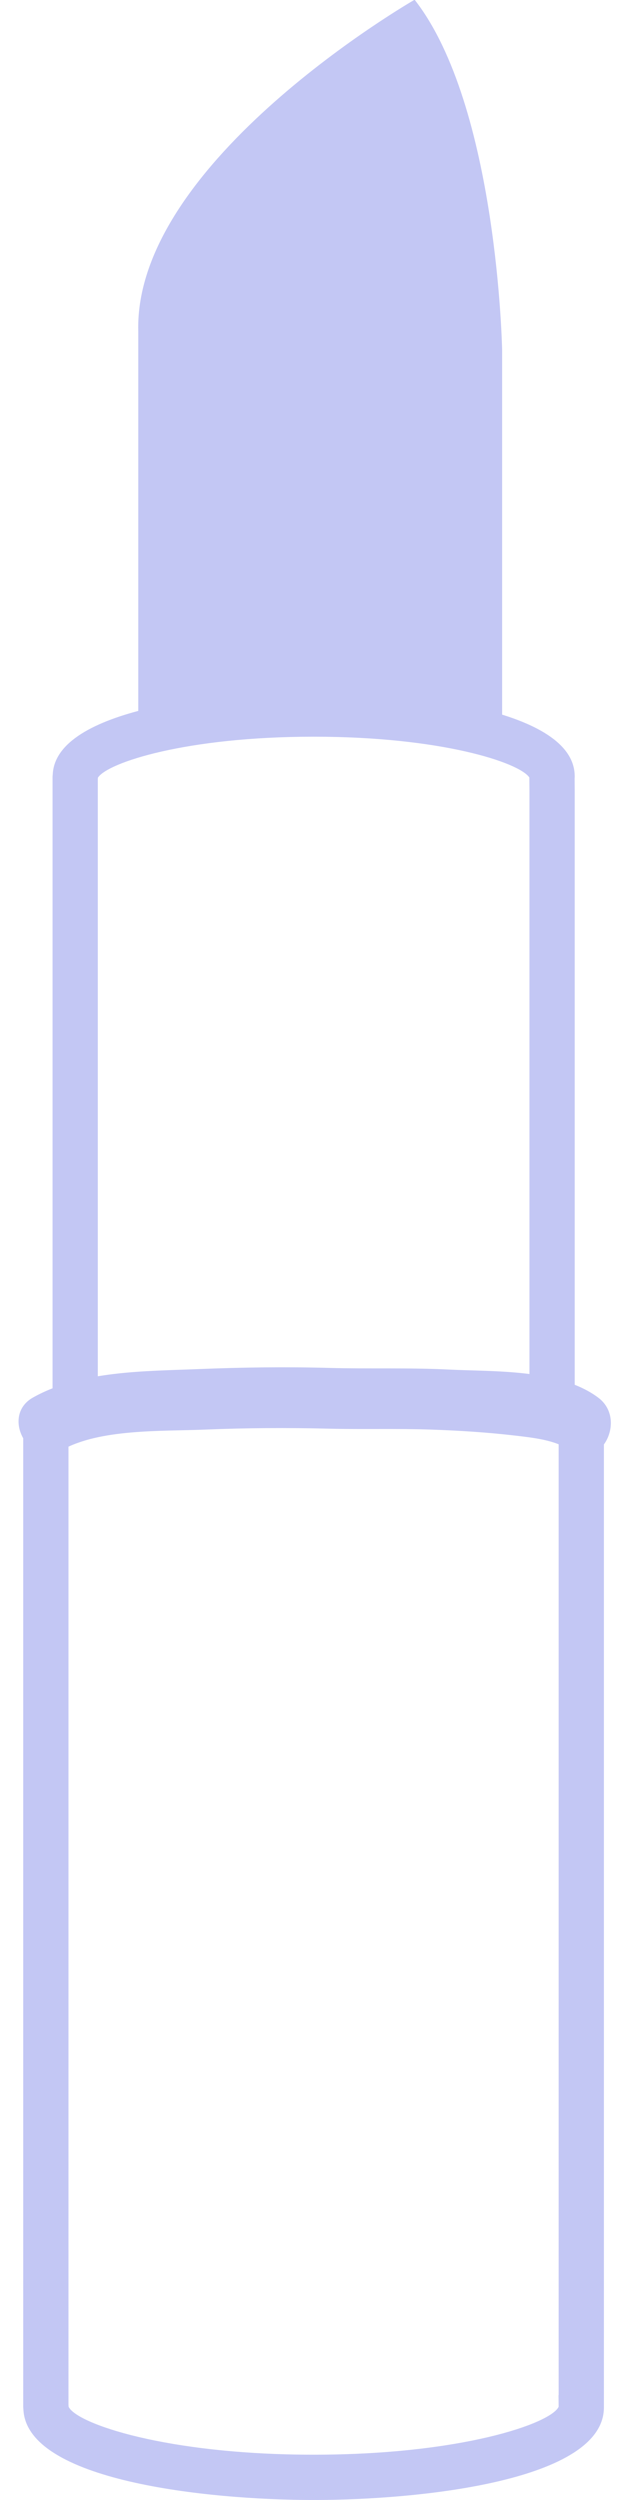
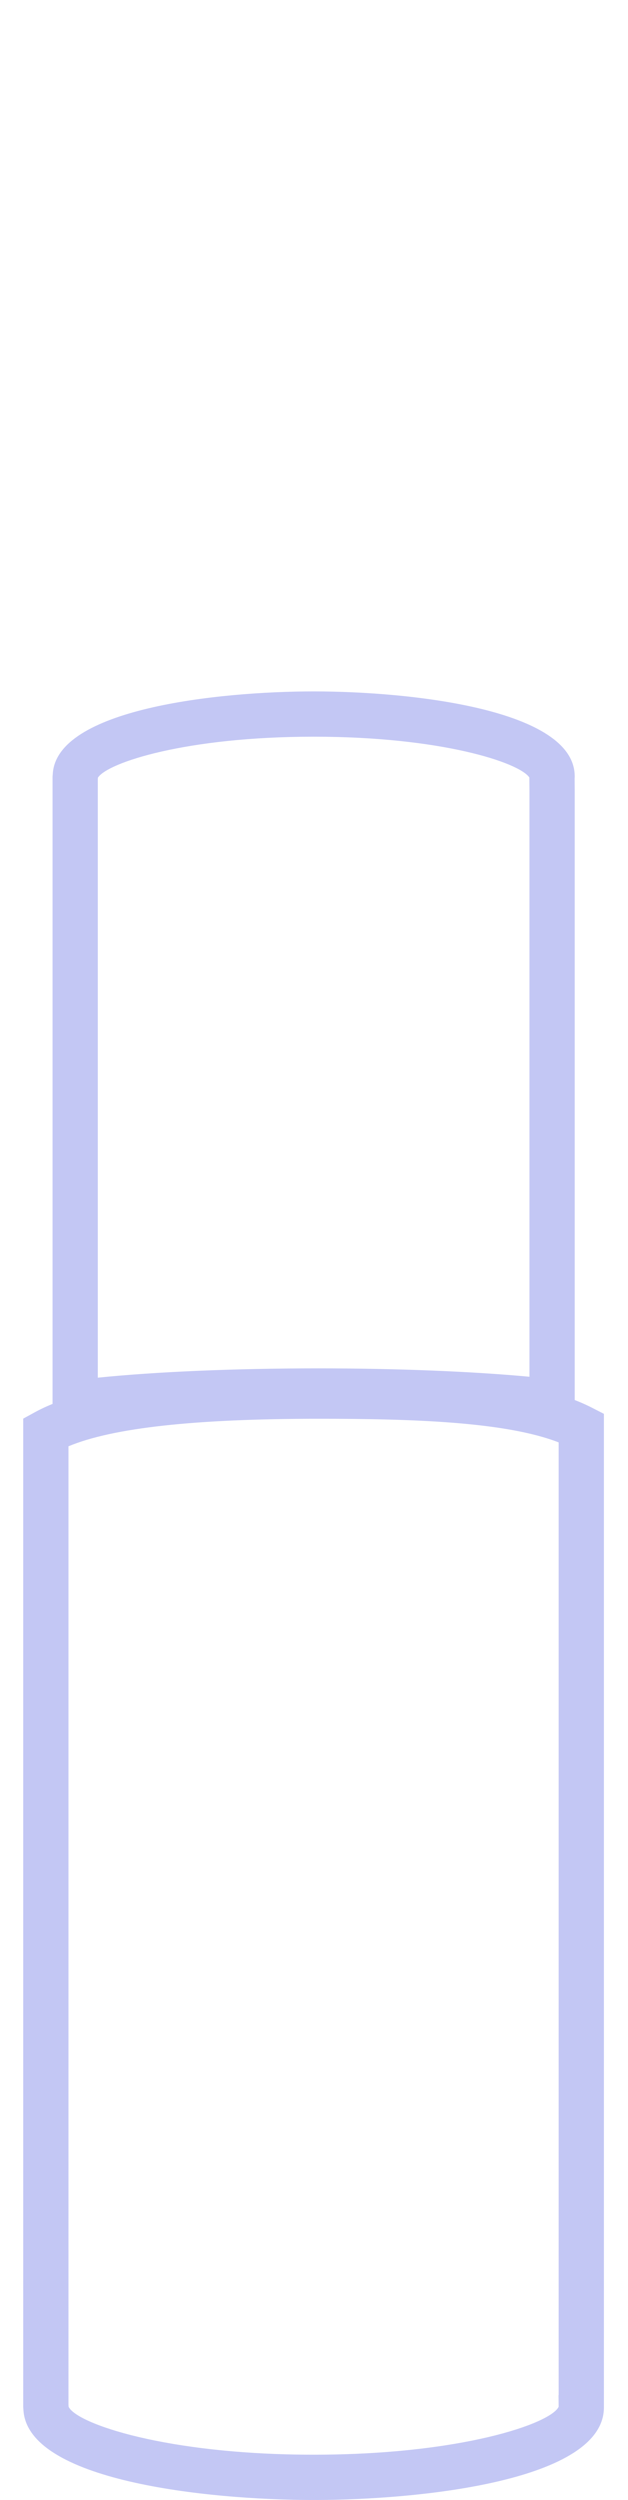
<svg xmlns="http://www.w3.org/2000/svg" fill="#000000" height="441.6" preserveAspectRatio="xMidYMid meet" version="1" viewBox="239.9 78.4 111.0 441.6" width="111" zoomAndPan="magnify">
  <g fill="#c3c7f4" id="change1_1">
-     <path d="M 264.34 208.086 C 272.047 205.902 283.098 204.531 295.379 204.531 C 308.906 204.531 320.934 206.195 328.652 208.777 L 328.652 140.219 C 328.652 140.219 327.84 97.074 313.184 78.352 C 313.184 78.352 263.523 106.844 264.34 136.965 L 264.34 208.086" fill="inherit" />
    <path d="M 257.188 216.031 L 257.188 321.754 C 267.5 320.703 281.375 320.109 296.176 320.109 C 310.07 320.109 323.352 320.645 333.48 321.59 L 333.48 218 L 333.461 215.734 C 331.664 213.074 317.816 208.531 295.348 208.531 C 272.789 208.531 258.922 213.109 257.211 215.762 Z M 249.188 330.793 L 249.188 215.797 C 249.184 215.566 249.199 215.363 249.223 215.195 C 249.754 203.633 278.371 200.531 295.348 200.531 C 312.48 200.531 341.48 203.691 341.48 215.523 C 341.48 215.656 341.477 215.793 341.465 215.926 L 341.48 217.965 L 341.48 330.531 L 337.016 330.004 C 326.805 328.801 311.922 328.109 296.176 328.109 C 279.418 328.109 263.938 328.875 253.707 330.203 L 249.188 330.793" fill="inherit" />
-     <path d="M 250.84 334.535 C 257.531 330.762 268.449 331.242 276.145 330.926 C 283.43 330.625 290.738 330.582 298.027 330.762 C 304.023 330.91 310.027 330.719 316.027 330.922 C 320.992 331.09 325.953 331.402 330.891 331.977 C 334.066 332.348 338.145 332.777 340.496 334.535 C 345.859 338.539 350.93 329.227 345.625 325.27 C 338.793 320.168 327.188 320.719 319.25 320.32 C 312.203 319.965 305.164 320.223 298.125 320.031 C 290.43 319.82 282.719 319.922 275.027 320.234 C 265.656 320.621 254.211 320.477 245.715 325.27 C 239.934 328.527 245.062 337.793 250.84 334.535" fill="inherit" />
    <path d="M 252.027 503.531 C 253.434 506.523 269.348 512 295.336 512 C 321.305 512 337.215 506.531 338.641 503.535 L 338.617 501.473 L 338.641 501.469 L 338.641 333.184 C 329.254 329.539 312.809 329.012 296.266 329.012 C 274.371 329.012 259.84 330.602 252.004 333.875 L 252.004 503.184 C 252.016 503.289 252.023 503.406 252.027 503.531 M 295.336 520 C 276.441 520 244.57 516.613 244.035 503.984 C 244.016 503.809 243.996 503.602 244.004 503.363 L 244.004 328.988 L 246.078 327.852 C 254.59 323.184 270.535 321.012 296.266 321.012 C 318.121 321.012 334.68 322.031 344.461 327.027 L 346.641 328.141 L 346.641 503.66 C 346.641 516.559 314.391 520 295.336 520" fill="inherit" />
  </g>
</svg>